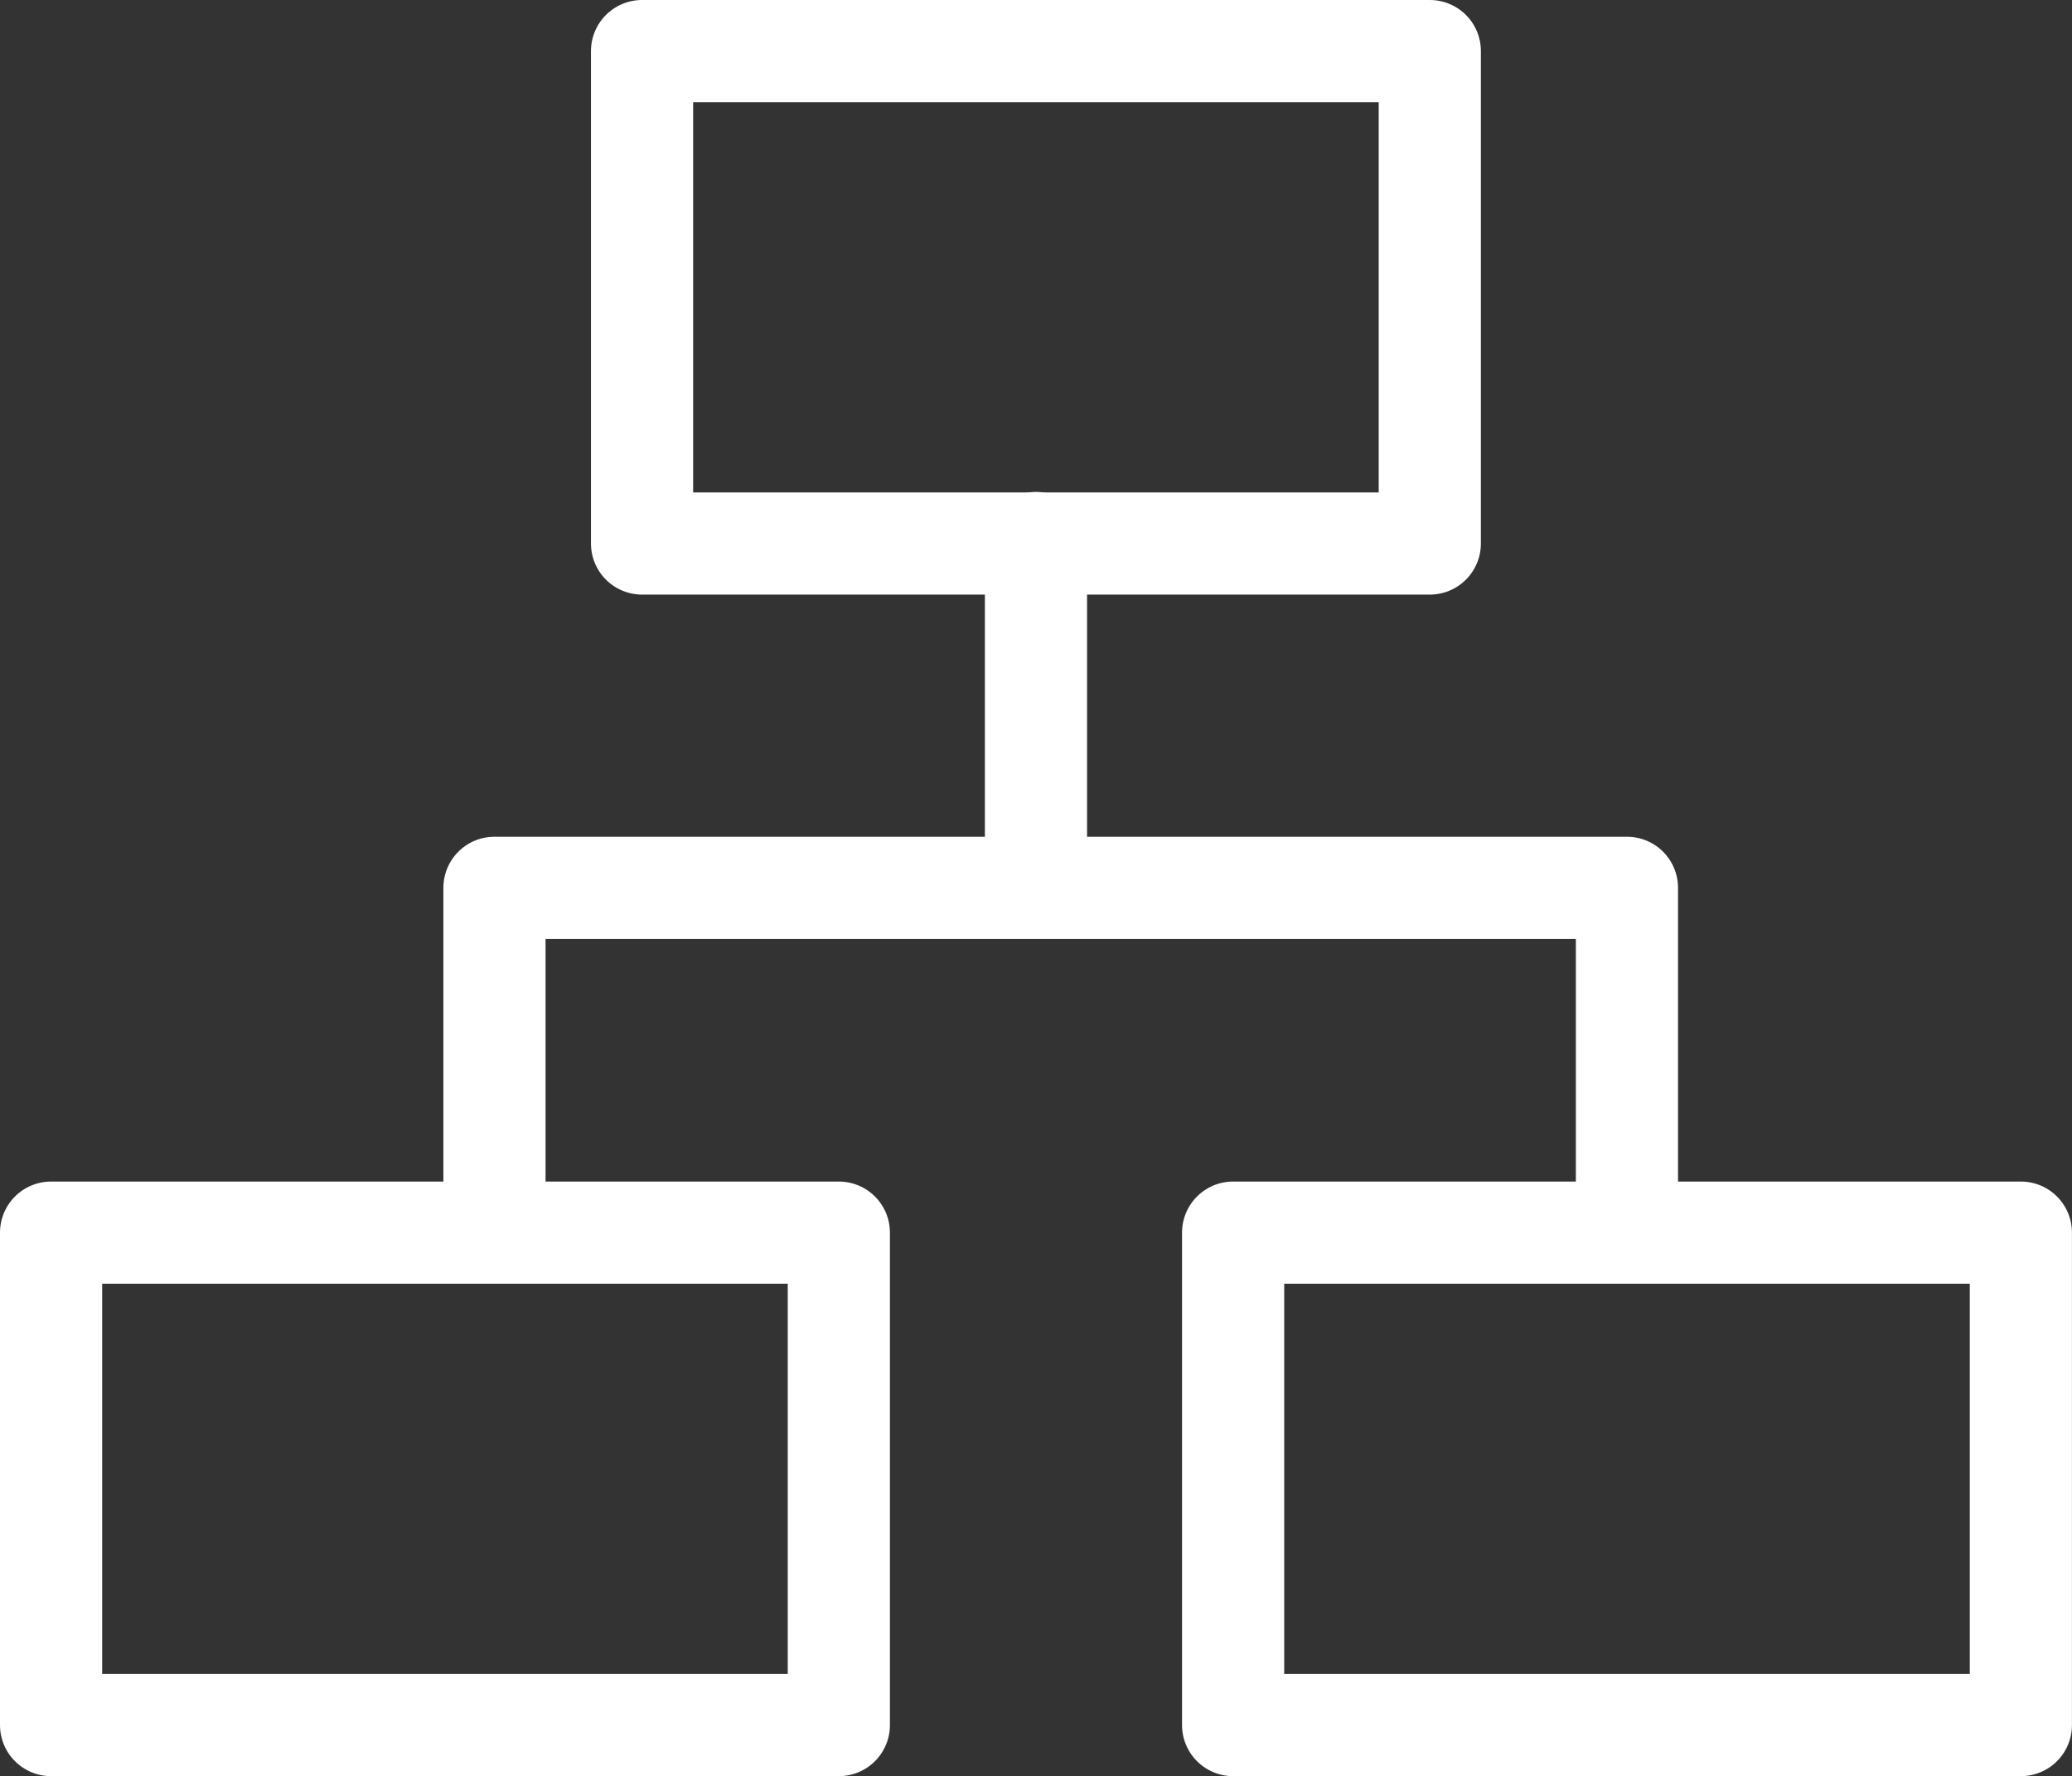
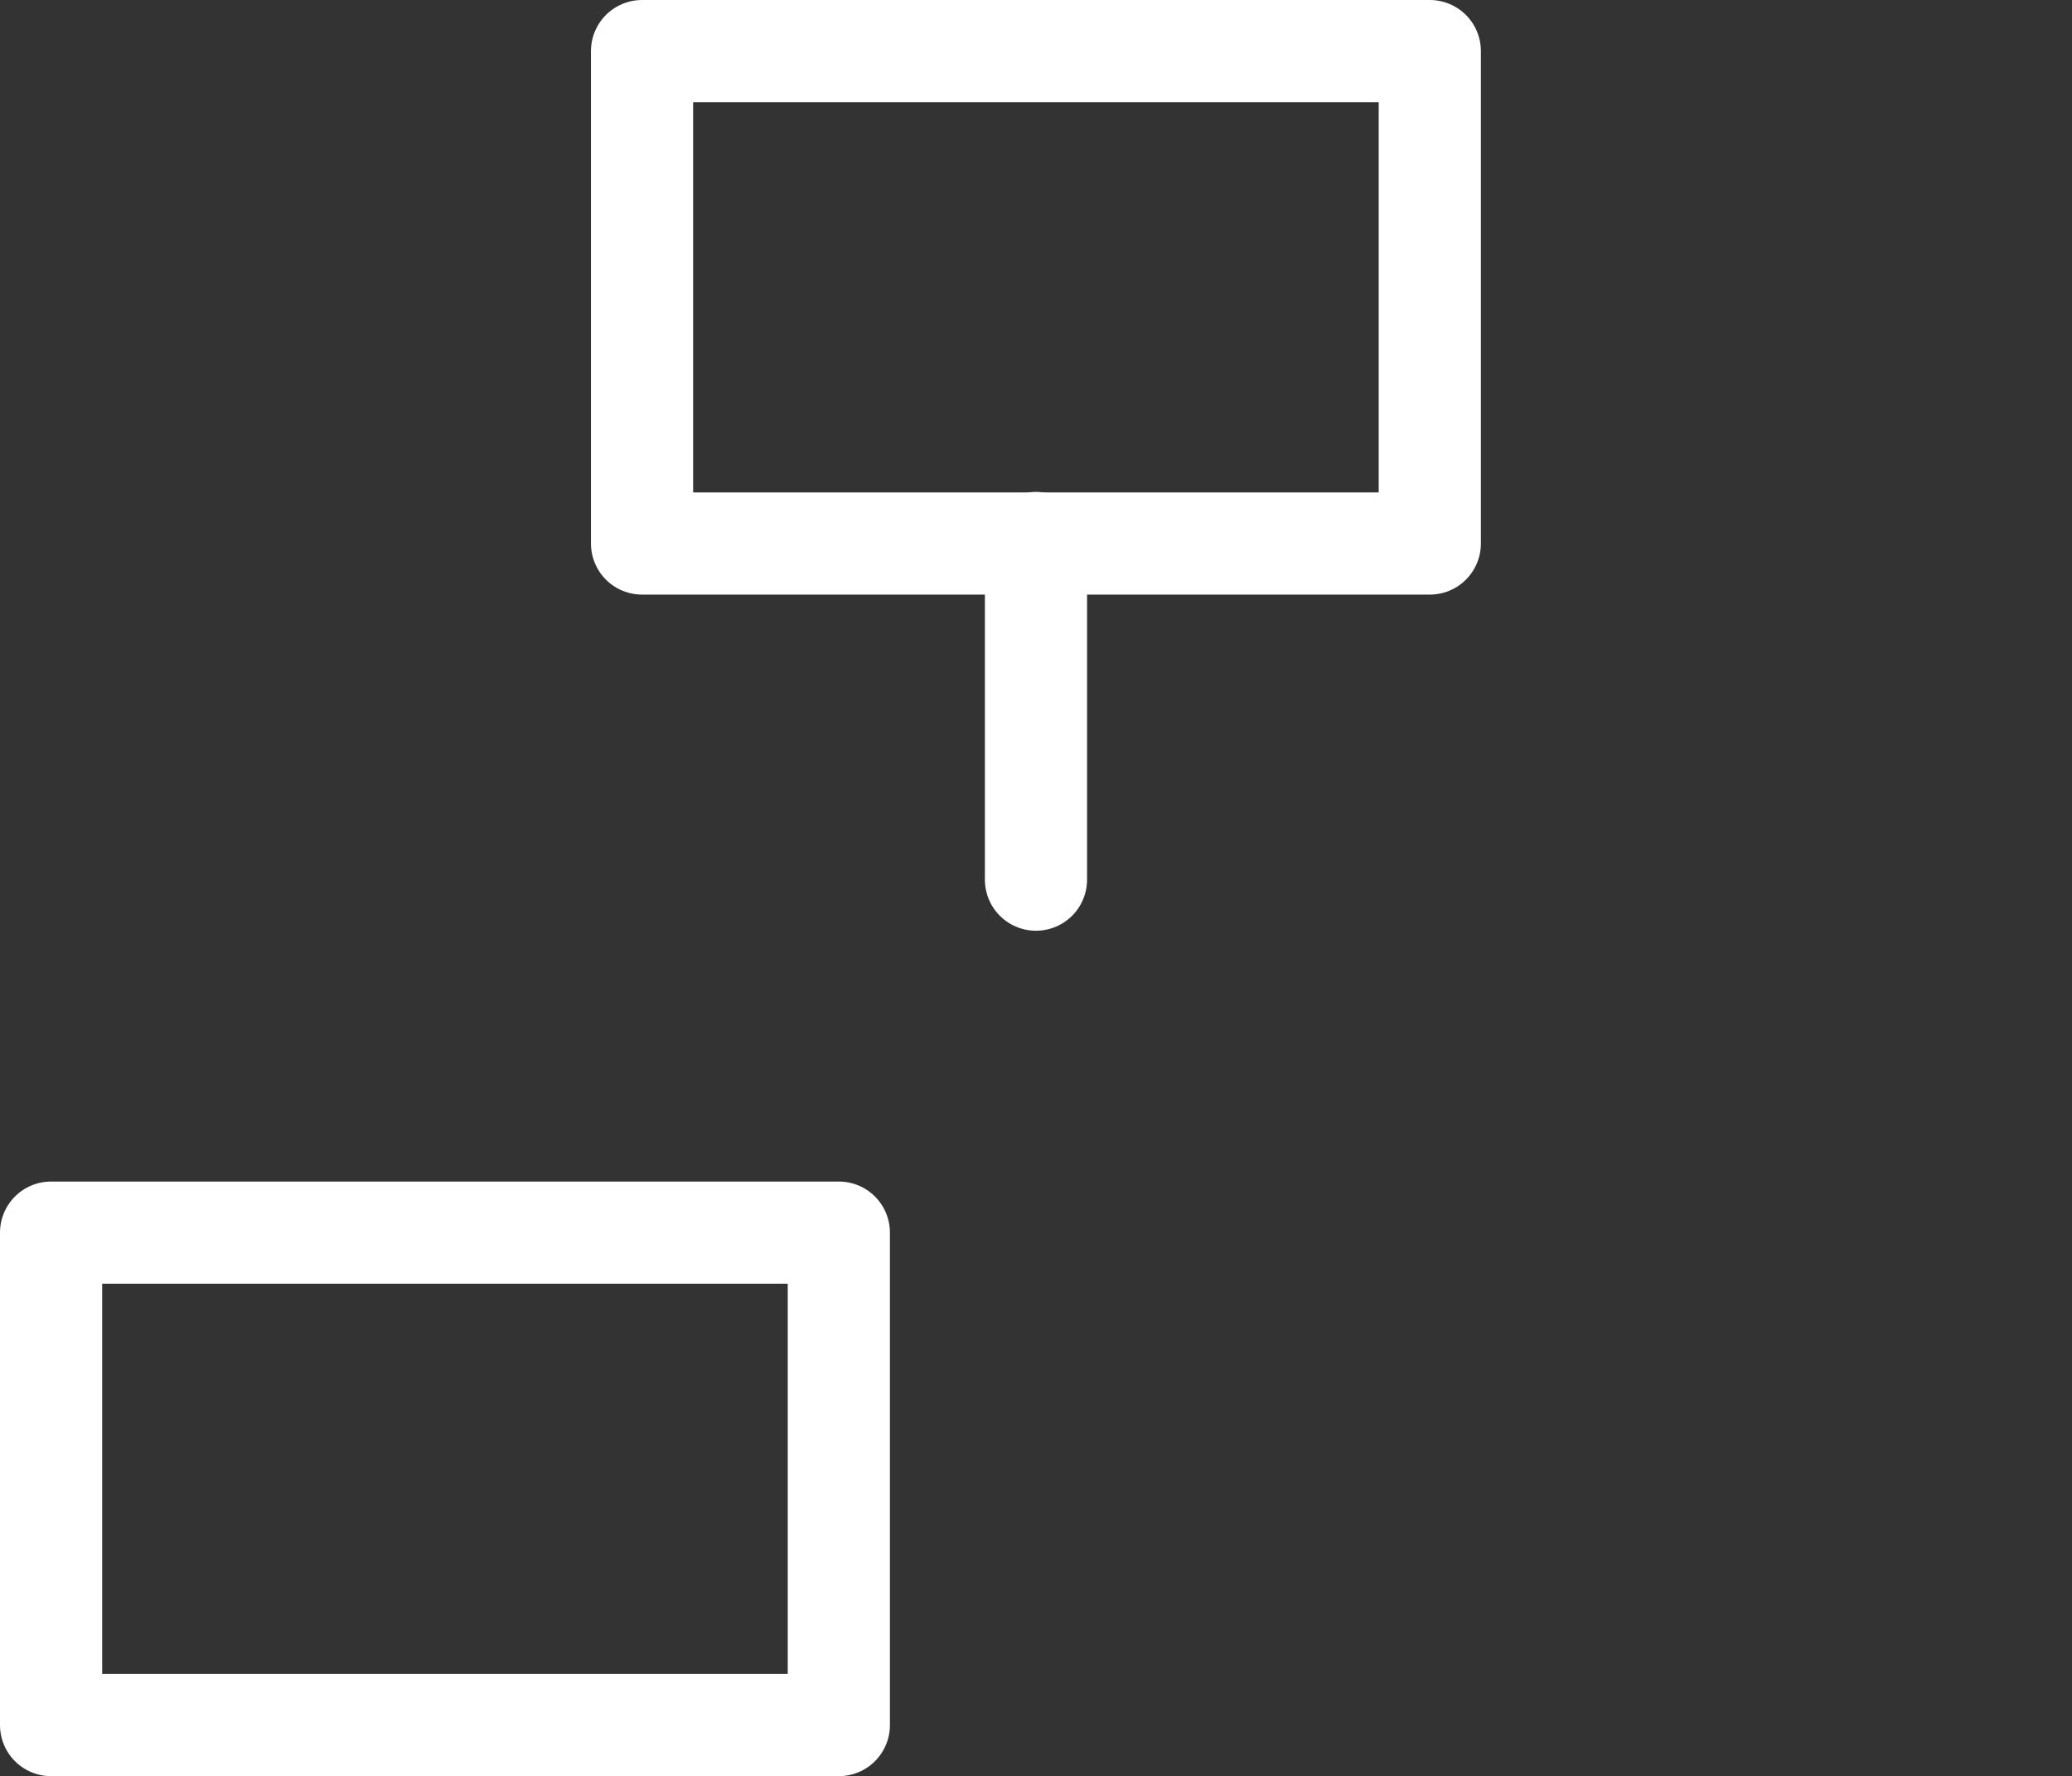
<svg xmlns="http://www.w3.org/2000/svg" height="34.77" viewBox="0 0 40.559 34.77" width="40.559">
  <rect x="0" y="0" width="40.559" height="34.77" fill="#333333" stroke="none" />
  <g fill="none" stroke="#fff" stroke-linecap="round" stroke-linejoin="round" stroke-width="2">
    <path d="m20.279 10.63v6.59" />
    <path d="m12.568 1h15.42v9.64h-15.42z" />
-     <path d="m1372.4 46.747v-6.747h22.168v6.747" transform="translate(-1362.721 -22.62)" />
    <path d="m1 24.13h15.42v9.64h-15.42z" />
-     <path d="m24.138 24.13h15.42v9.64h-15.42z" />
  </g>
</svg>